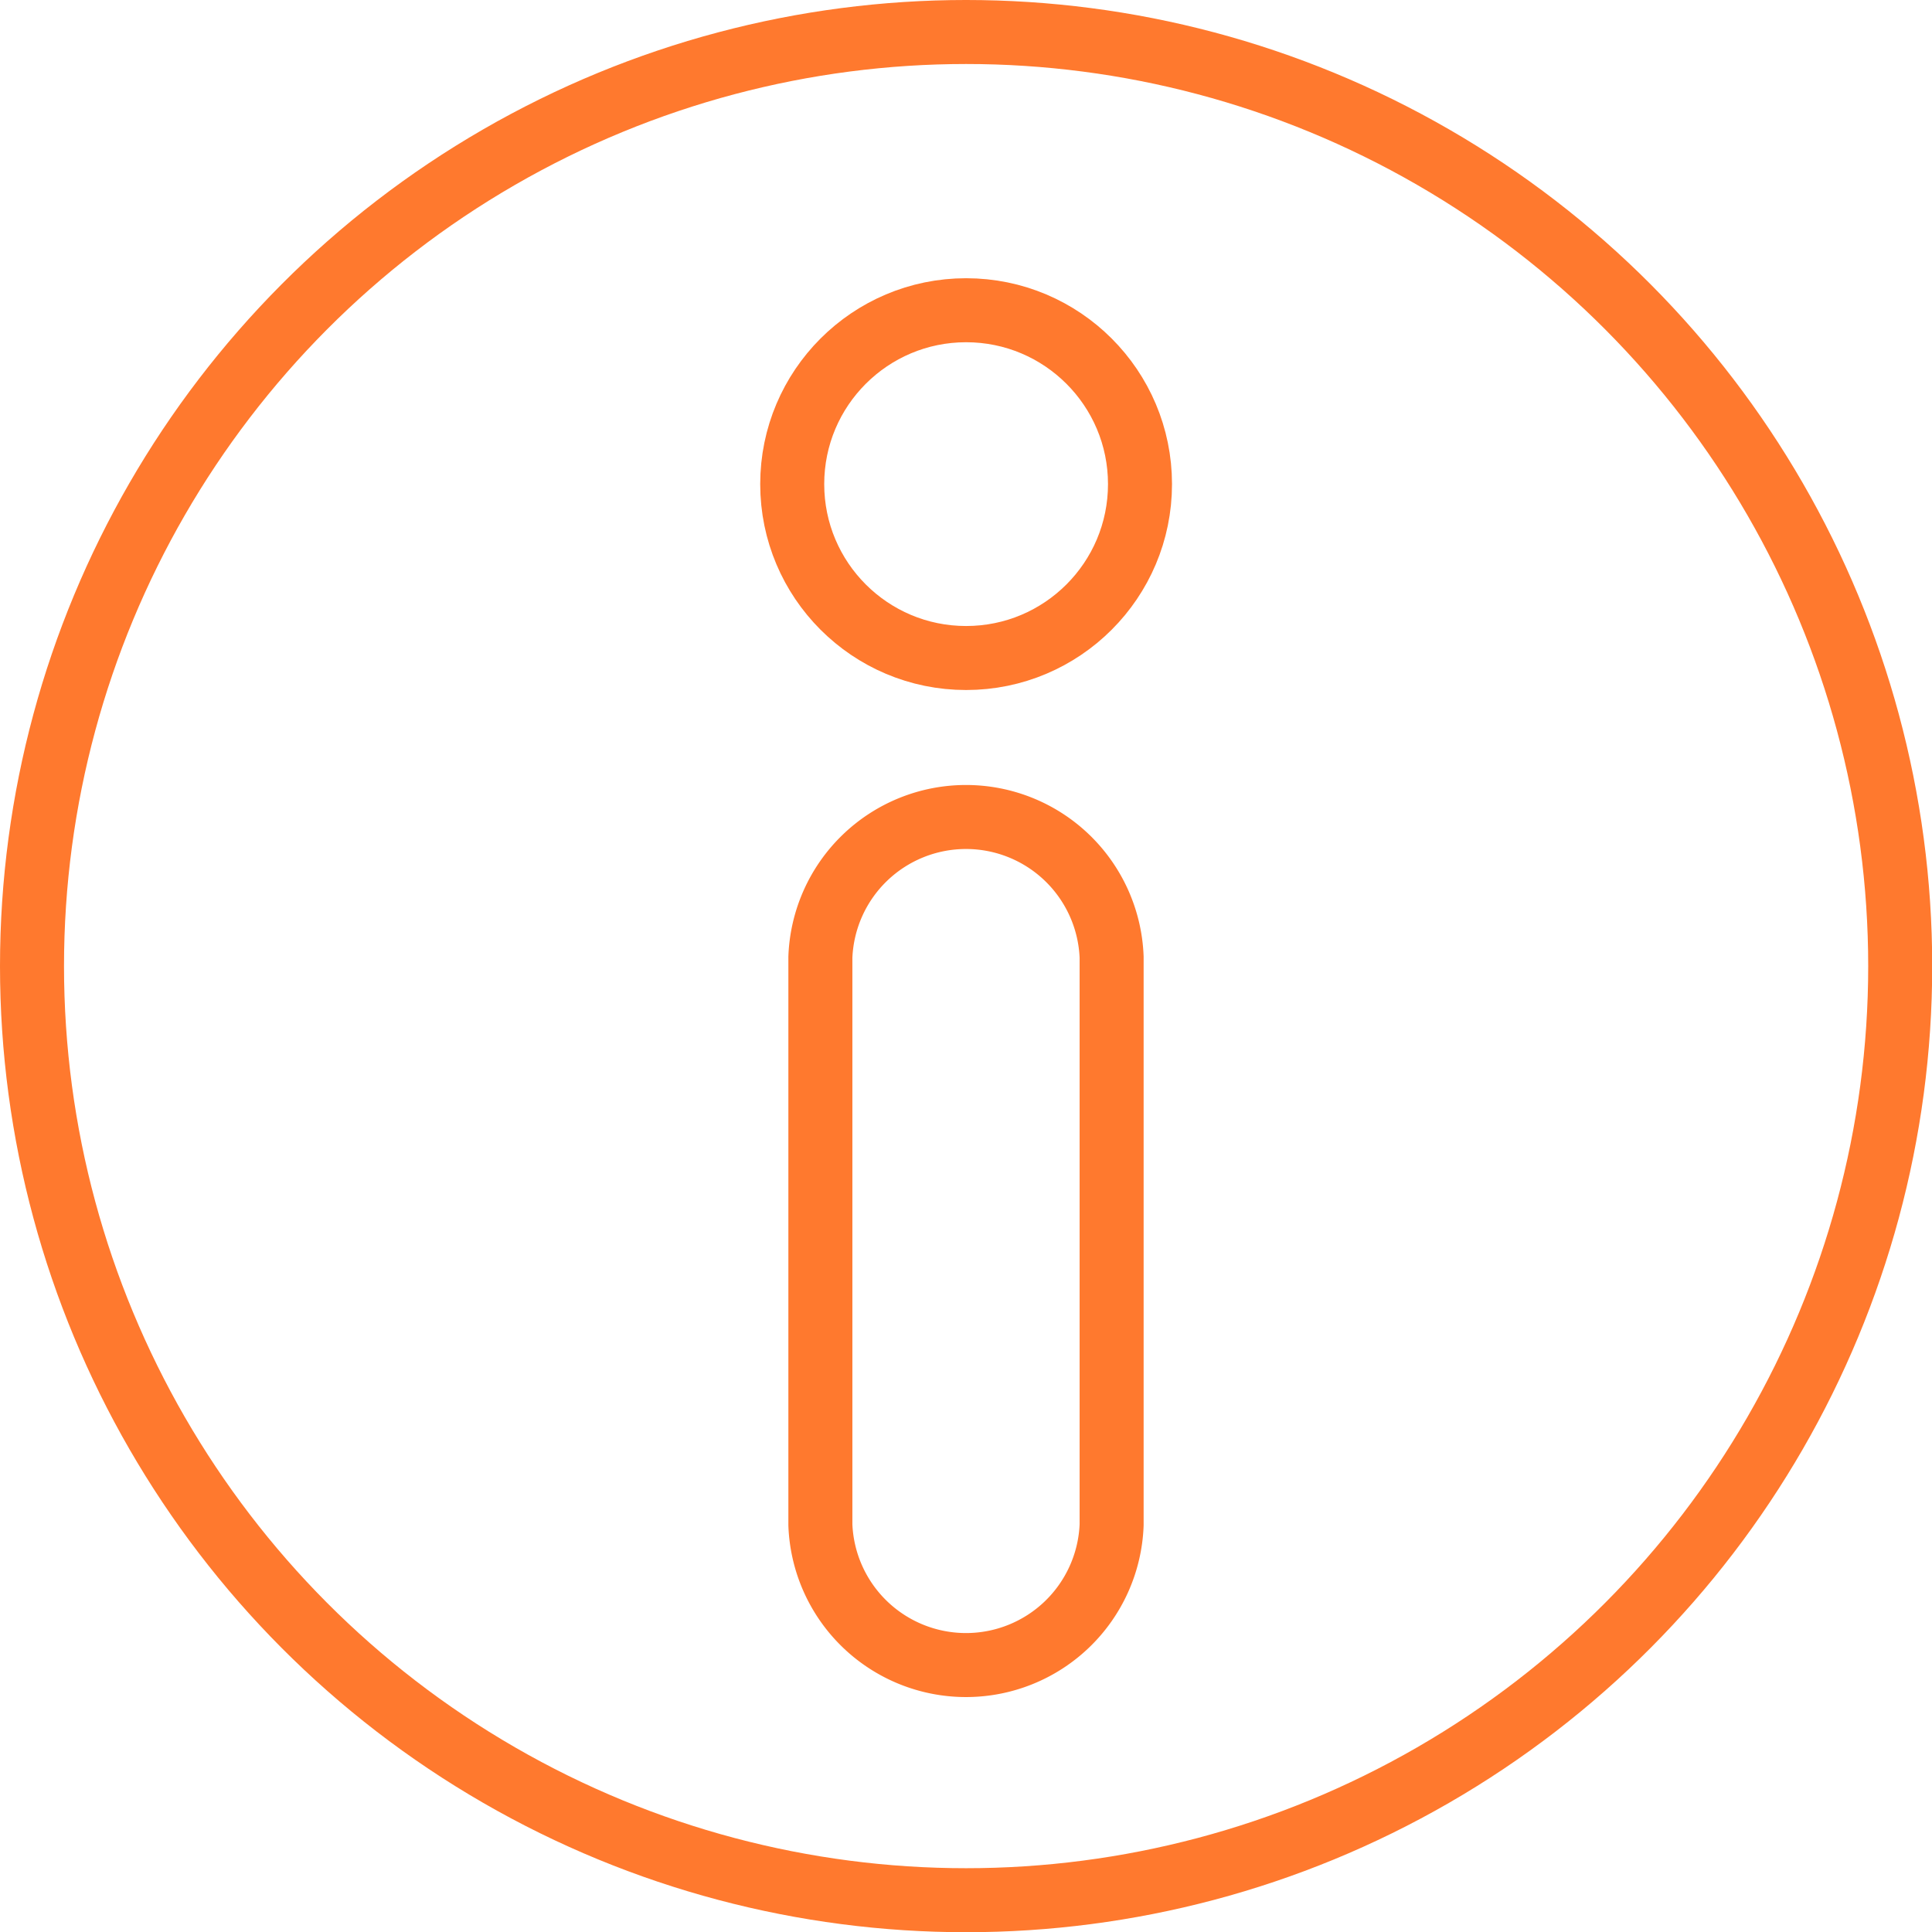
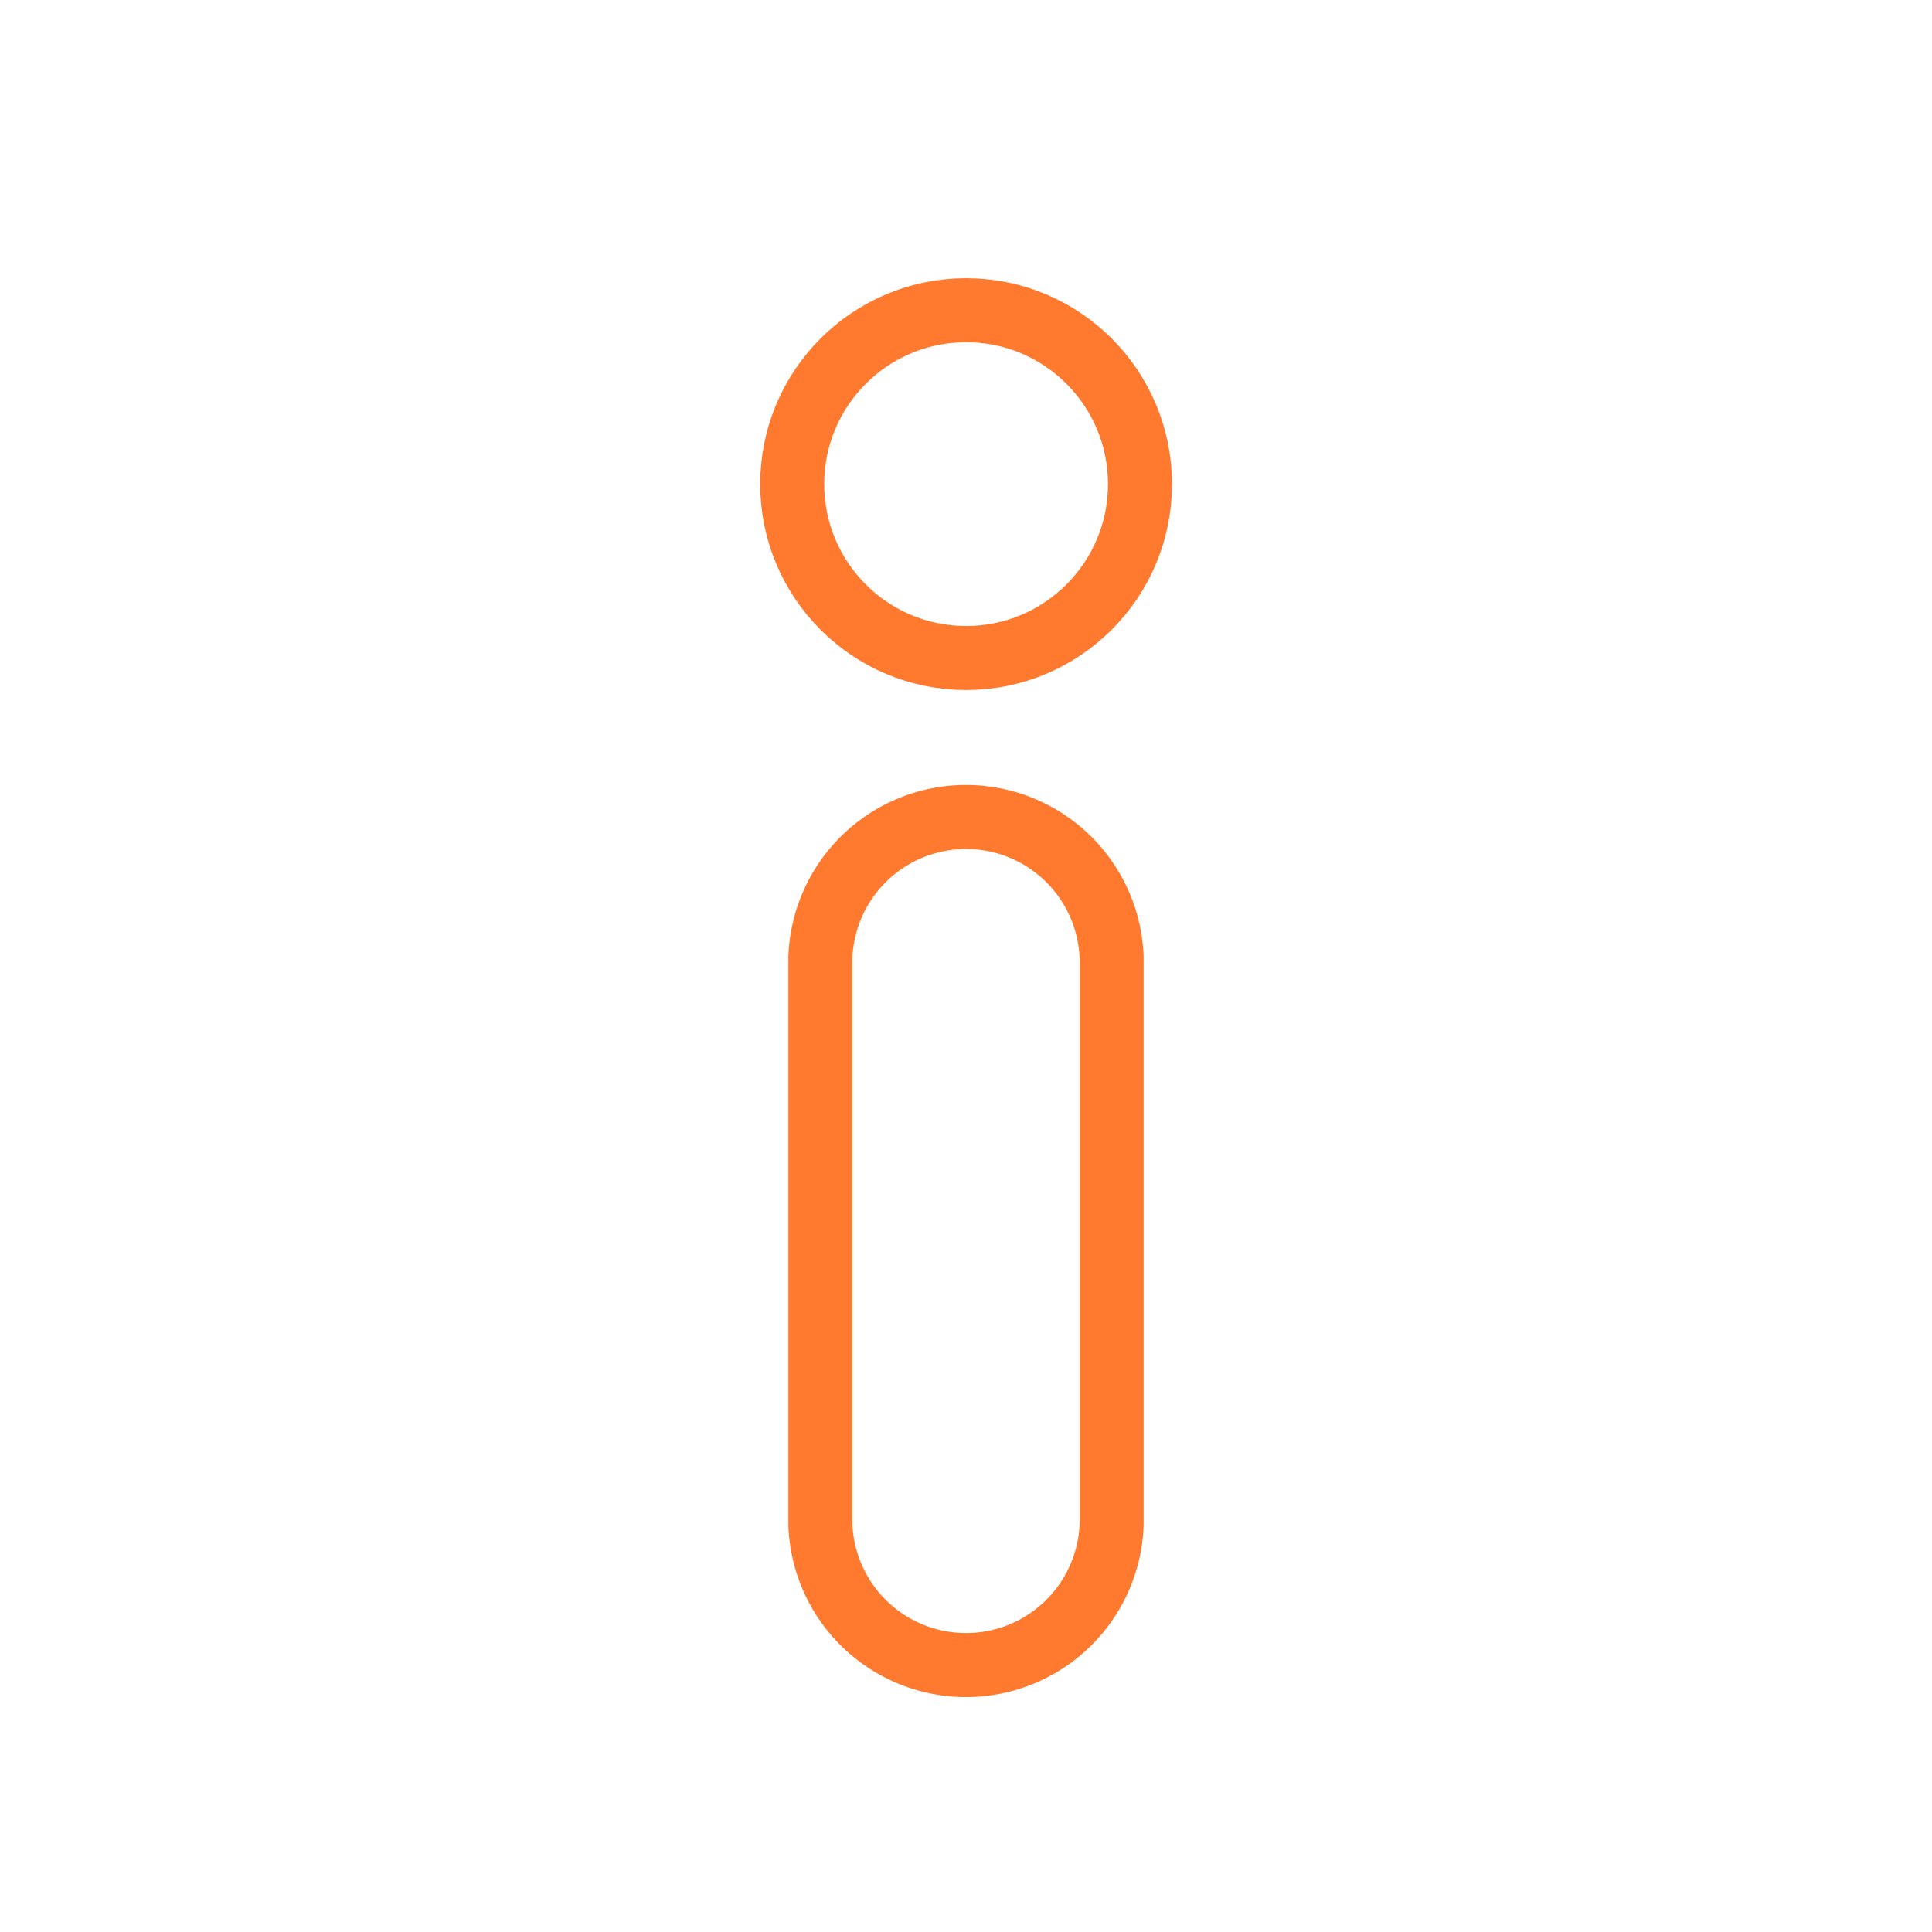
<svg xmlns="http://www.w3.org/2000/svg" id="Layer_1" data-name="Layer 1" viewBox="0 0 90.55 90.55">
  <defs>
    <style>.cls-1{fill:none;stroke:#ff792e;stroke-miterlimit:10;stroke-width:3px;}</style>
  </defs>
-   <circle class="cls-1" cx="45.28" cy="45.28" r="43.78" />
  <circle class="cls-1" cx="45.28" cy="22.69" r="8.15" />
  <path class="cls-1" d="M43.21,76.21V49.6a6.83,6.83,0,0,1,13.65,0V76.21a6.83,6.83,0,0,1-13.65,0Z" transform="translate(-4.76 -4.74)" />
</svg>